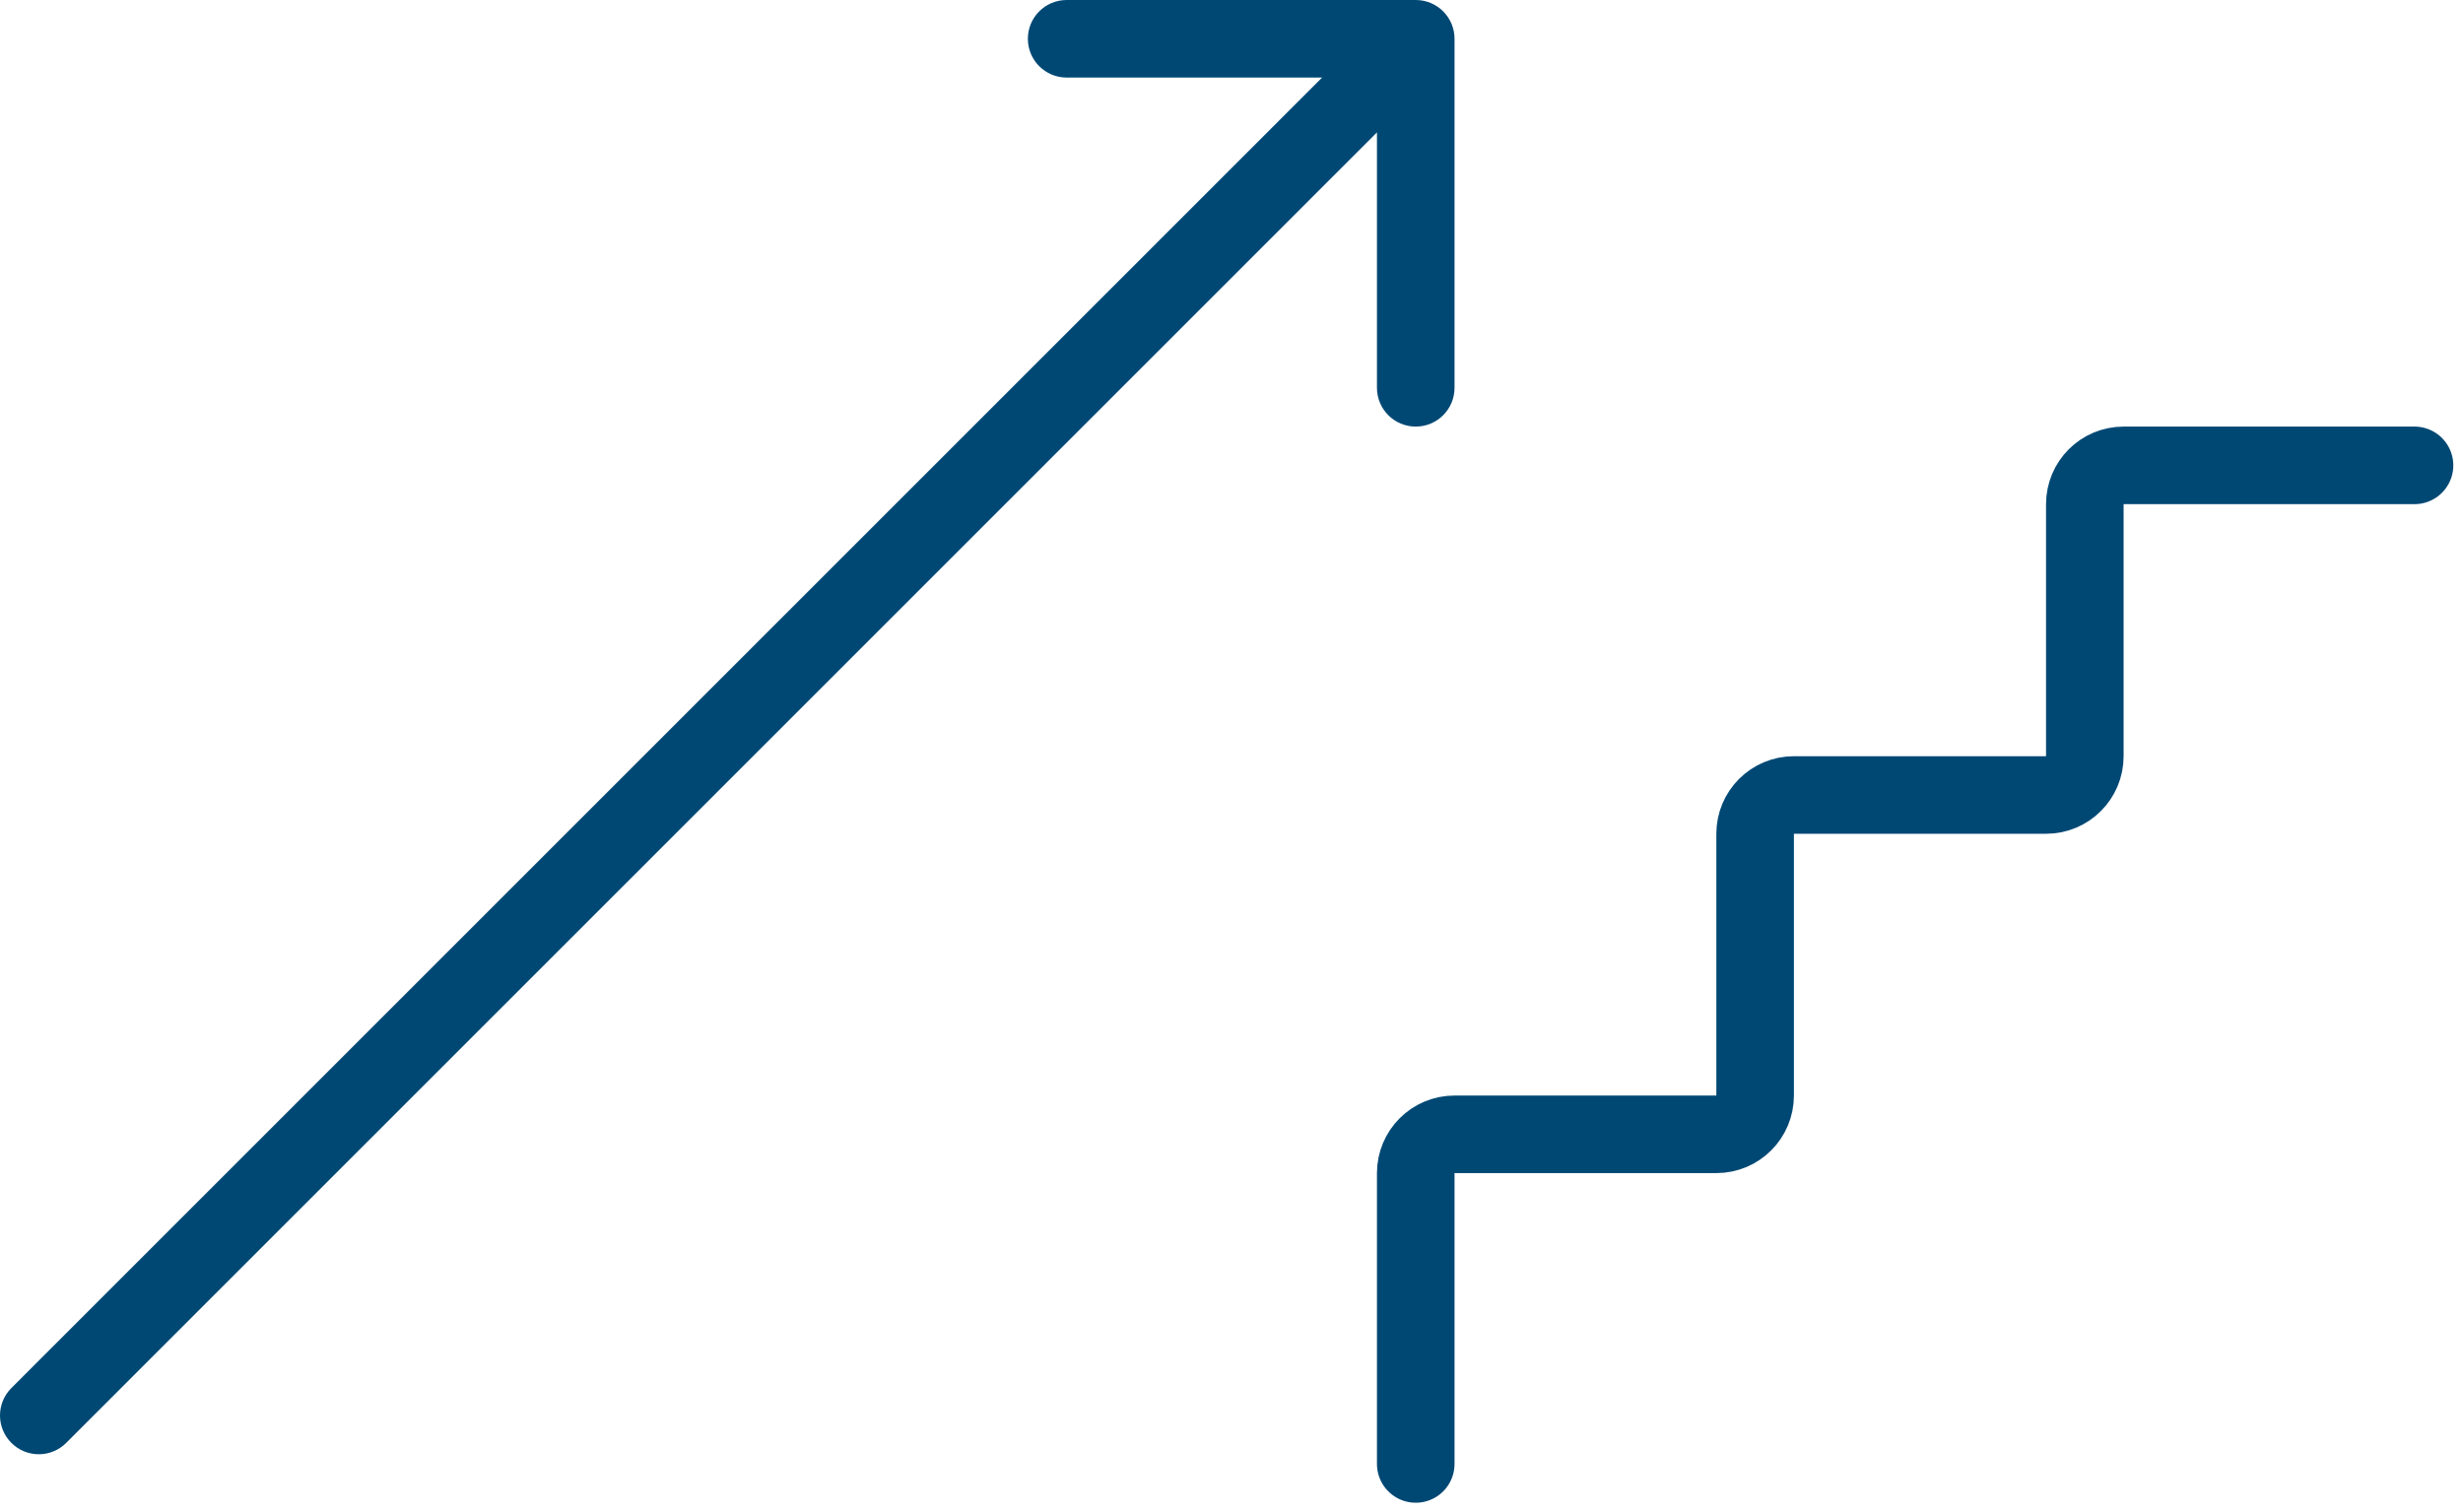
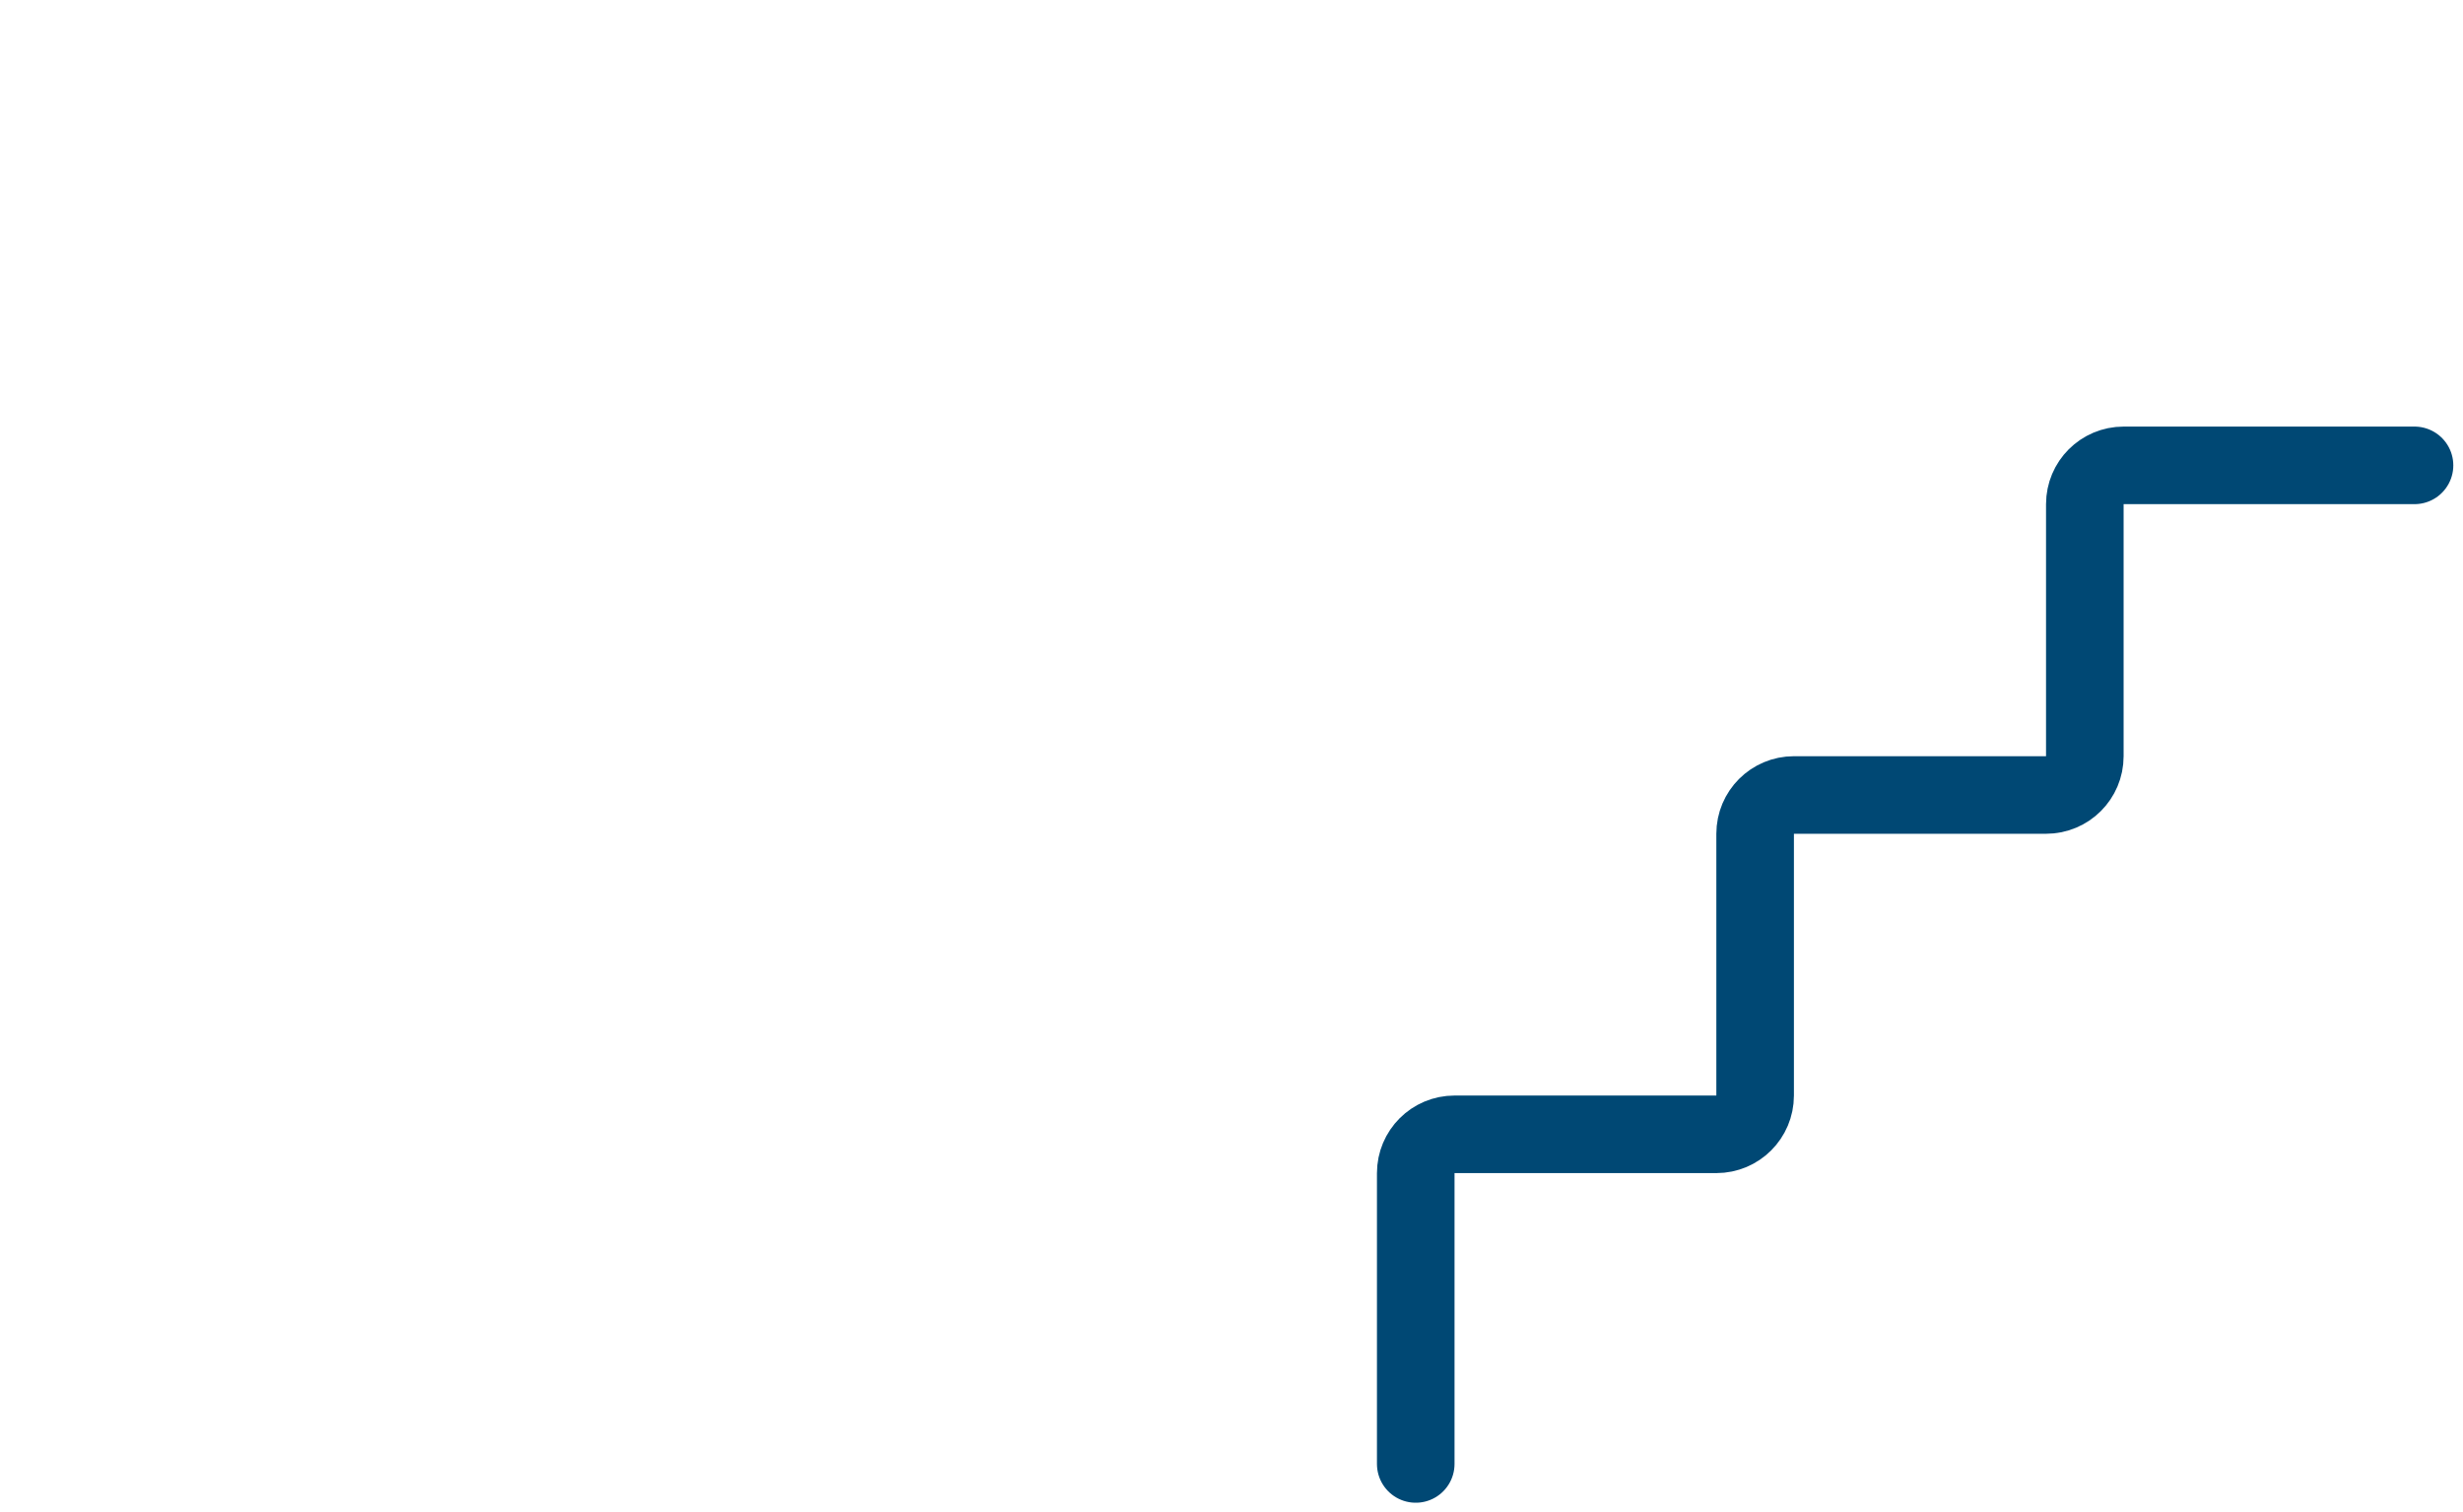
<svg xmlns="http://www.w3.org/2000/svg" width="127" height="78" viewBox="0 0 127 78" fill="none">
-   <path d="M0.586 71.586C-0.195 72.367 -0.195 73.633 0.586 74.414C1.367 75.195 2.633 75.195 3.414 74.414L2 73L0.586 71.586ZM75 2C75 0.895 74.105 -3.7856e-06 73 -6.94221e-06L55 -7.27939e-06C53.895 -5.20978e-06 53 0.895 53 2C53 3.105 53.895 4 55 4L71 4L71 20C71 21.105 71.895 22 73 22C74.105 22 75 21.105 75 20L75 2ZM2 73L3.414 74.414L74.414 3.414L73 2L71.586 0.586L0.586 71.586L2 73Z" fill="#004874" />
  <path d="M73 75.5V60.5C73 59.395 73.895 58.5 75 58.5H88.5C89.605 58.5 90.5 57.605 90.5 56.5V43C90.5 41.895 91.395 41 92.5 41H105.5C106.605 41 107.5 40.105 107.5 39V26C107.5 24.895 108.395 24 109.5 24H124.5" stroke="#004874" stroke-width="4" stroke-linecap="round" stroke-linejoin="round" />
</svg>